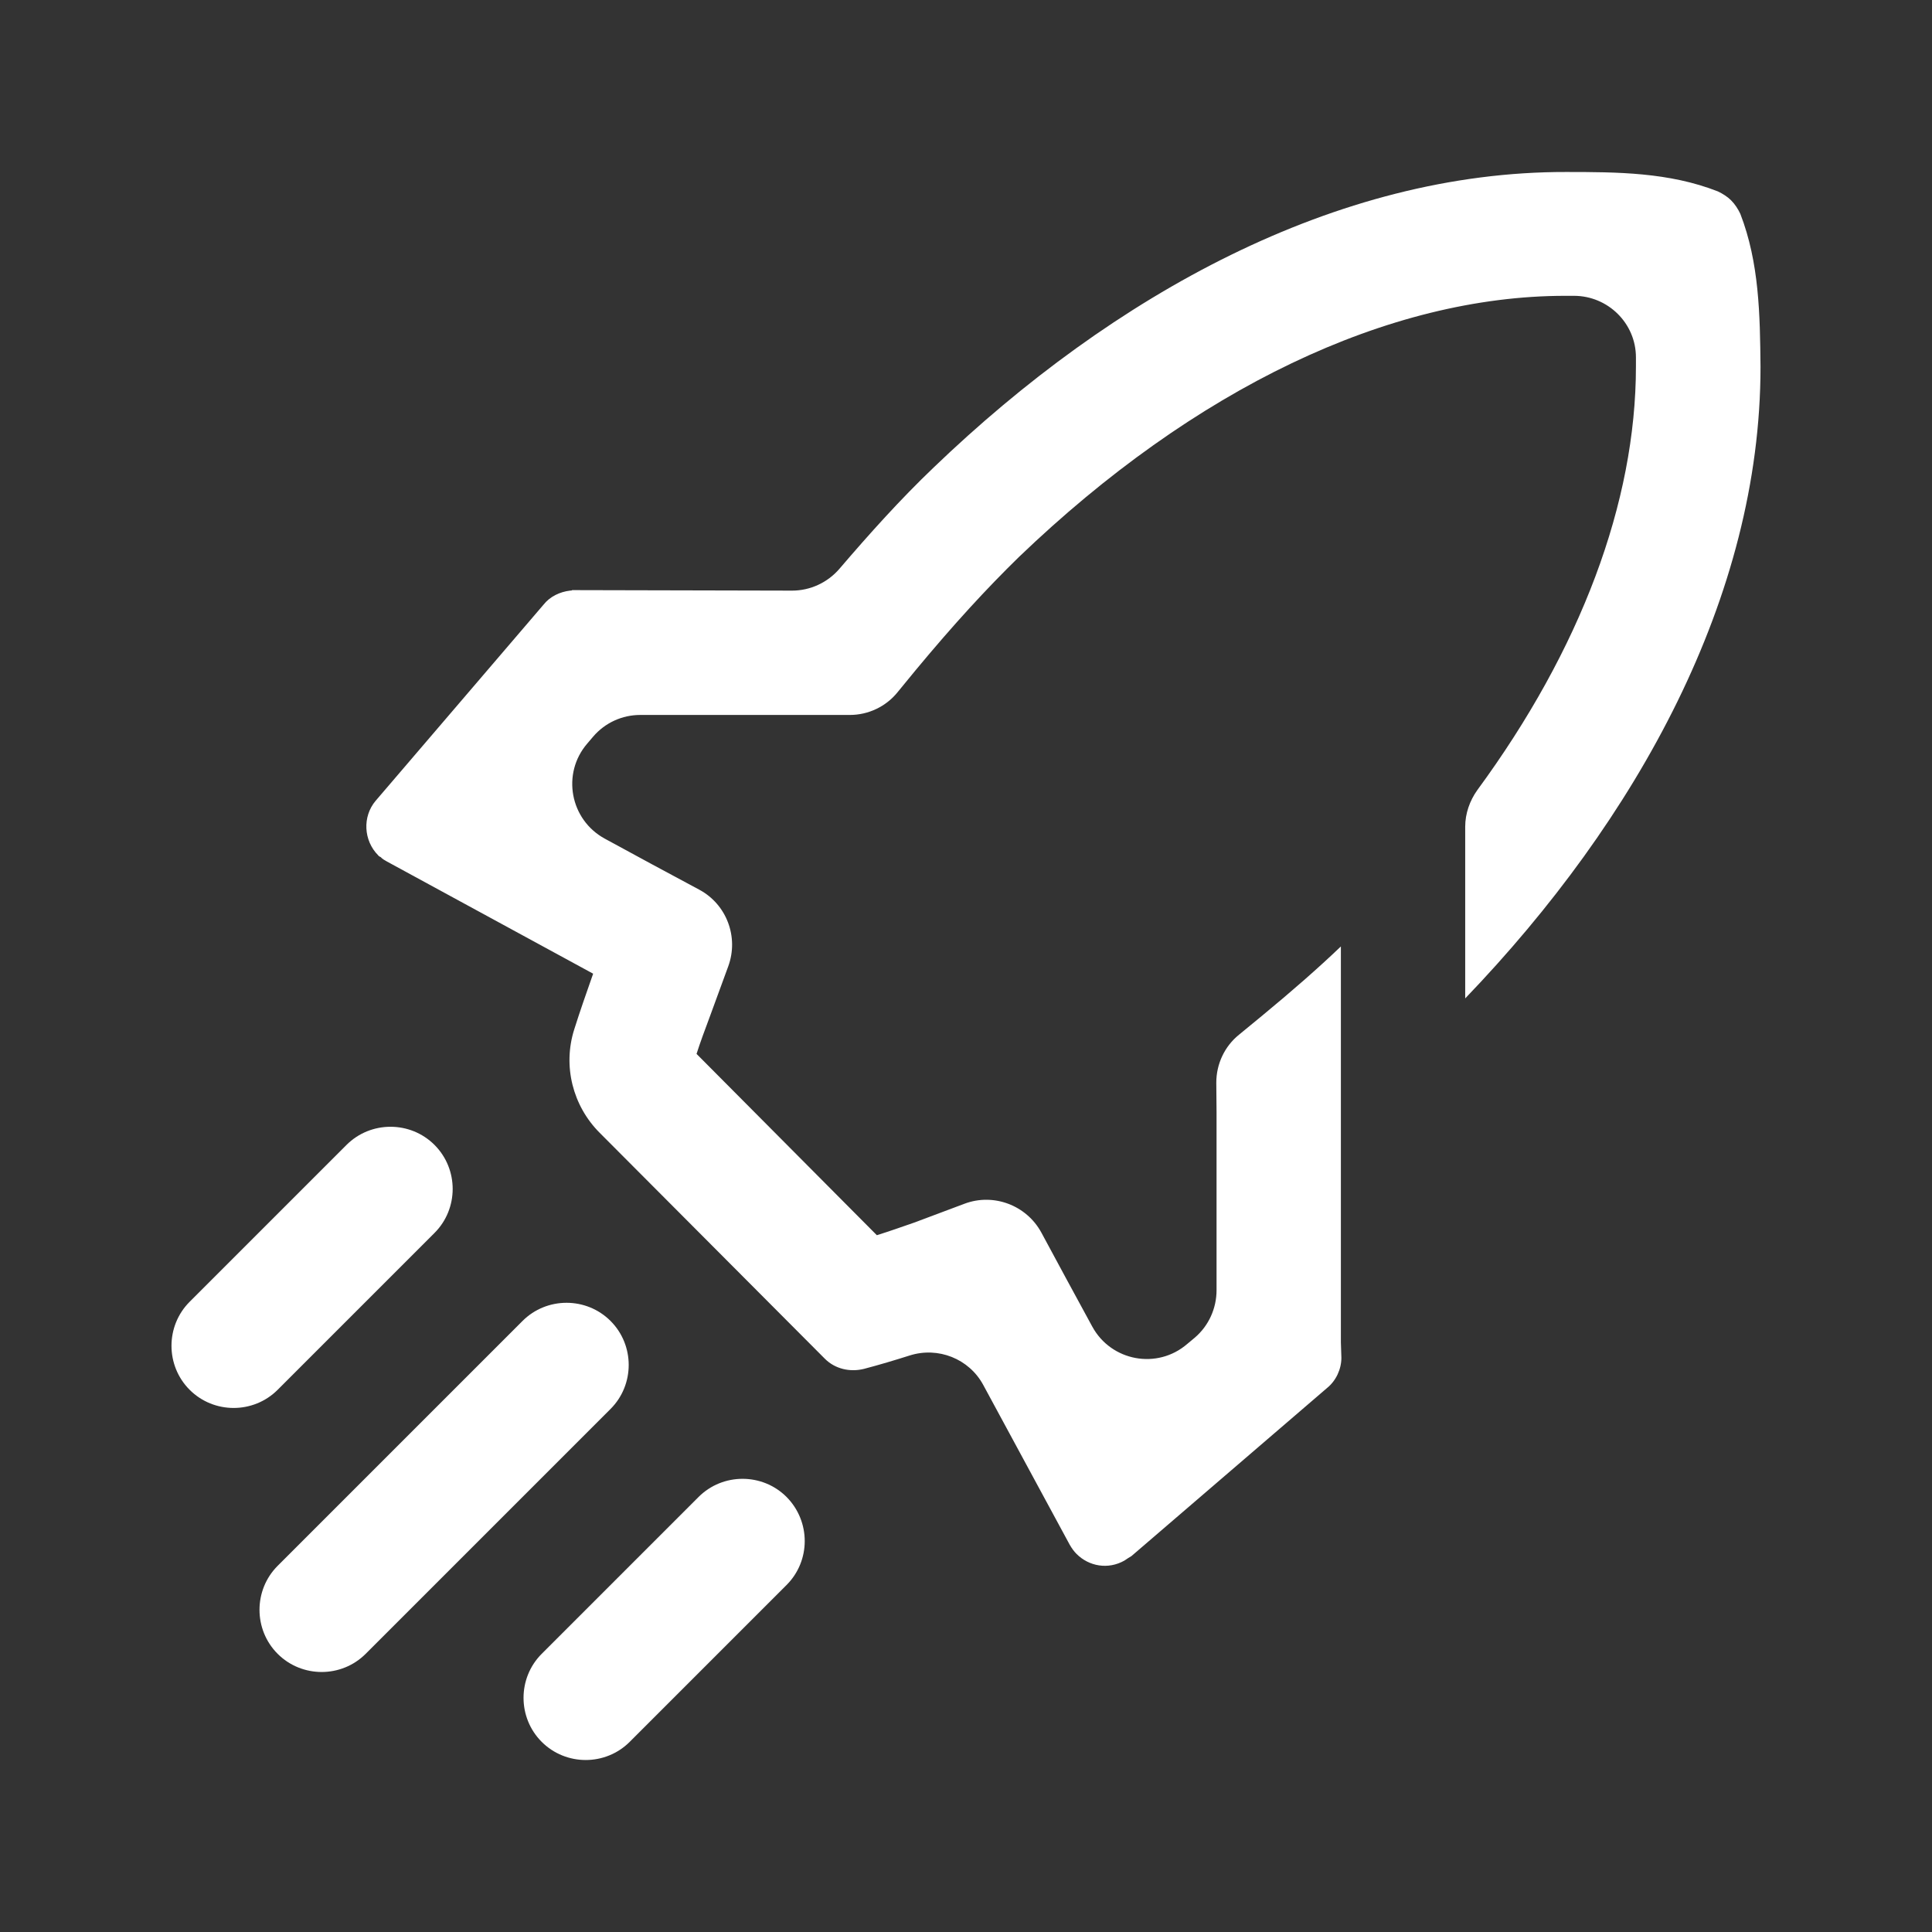
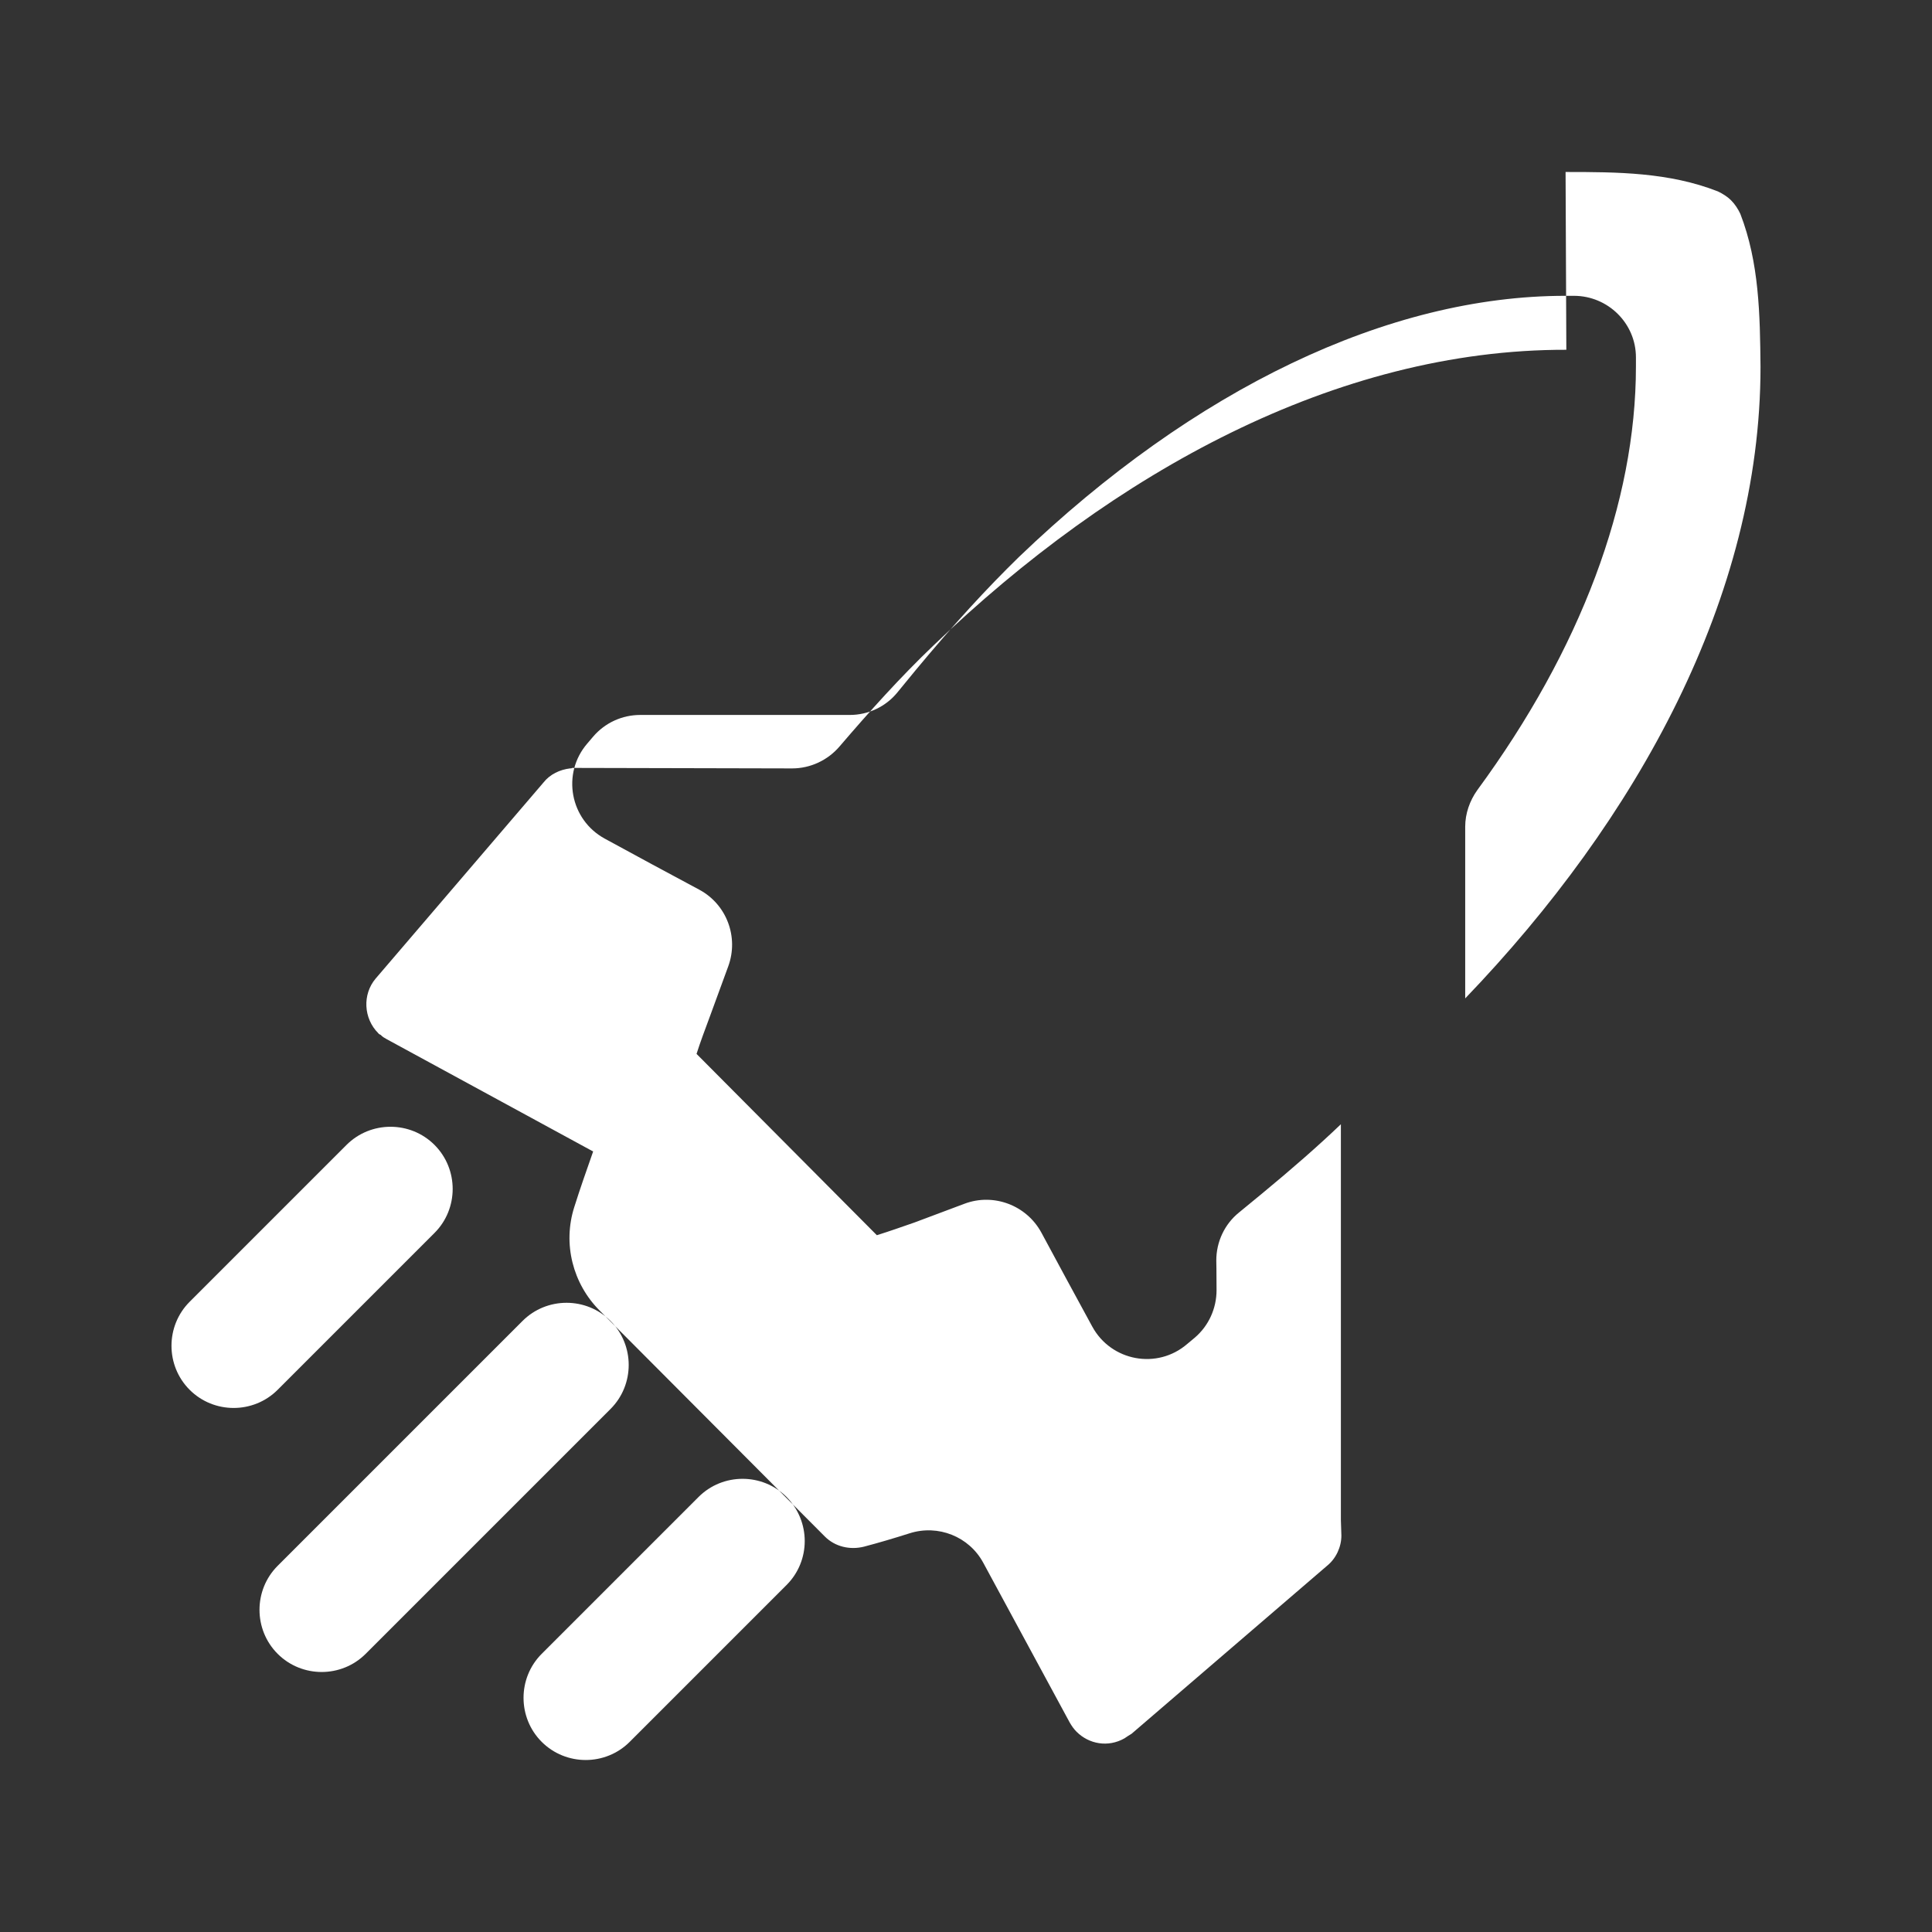
<svg xmlns="http://www.w3.org/2000/svg" id="Layer_1" data-name="Layer 1" viewBox="0 0 76.61 76.61">
  <rect x="0" y="0" width="76.61" height="76.61" fill="#333333" stroke="none" />
  <defs>
    <style>      .cls-1 {        fill: #fff;        fill-rule: evenodd;        stroke-width: 0px;      }    </style>
  </defs>
-   <path class="cls-1" d="m31.19,59.36h0c.96.97.96,2.53,0,3.49l-6.22,6.22c-.96.96-2.53.96-3.49,0h0c-.96-.96-.96-2.53,0-3.49l6.22-6.22c.96-.96,2.53-.96,3.49,0Zm-6.98-6.98h0c.96.96.96,2.53,0,3.49l-9.71,9.71c-.96.96-2.53.96-3.49,0h0c-.96-.96-.96-2.53,0-3.49l9.71-9.71c.96-.96,2.53-.96,3.49,0ZM62.08,6.82c2.06,0,4.1.01,6.04.77.19.09.38.21.52.35.16.16.28.35.37.54.75,1.94.78,4,.8,6.07,0,9.11-4.89,17.94-11.71,25.04h0v-6.81c0-.52.18-1.03.48-1.45,4.09-5.57,6.29-11.4,6.29-16.8,0-.12,0-.24,0-.36,0-1.35-1.11-2.44-2.46-2.44-.11,0-.22,0-.34,0-7.01,0-14.71,3.68-21.67,10.36-1.27,1.24-2.56,2.64-4.08,4.47h0l-.73.89c-.46.57-1.16.9-1.89.9h-1.17s-7.14,0-7.14,0c-.72,0-1.4.31-1.87.86l-.23.27c-1.03,1.19-.69,3.03.7,3.78l1.86,1.01,1.88,1.01c1.08.58,1.57,1.87,1.15,3.03l-.74,2.02c-.19.51-.37.99-.52,1.46h0l7.15,7.19c.51-.16.99-.33,1.48-.5h0l2-.75c1.15-.43,2.45.06,3.04,1.14l1.02,1.89,1,1.84c.75,1.38,2.58,1.72,3.77.69l.3-.25c.55-.47.86-1.16.86-1.88v-7.05s-.01-1.18-.01-1.18c0-.74.33-1.44.9-1.9l.9-.74c1.2-.99,2.23-1.89,3.14-2.76h0v15.7l.02.61c0,.45-.21.91-.57,1.2h0l-7.75,6.66c-.09.05-.19.12-.28.18-.65.37-1.41.23-1.9-.26-.1-.1-.19-.22-.28-.38h0l-3.42-6.32c-.56-1.04-1.79-1.53-2.92-1.17-.6.19-1.2.37-1.81.53-.56.14-1.15,0-1.55-.4h0l-8.93-8.96c-1.07-1.07-1.47-2.65-1.01-4.1.23-.73.49-1.47.75-2.21h0l-8.18-4.45c-.09-.05-.18-.1-.24-.17-.05-.02-.09-.05-.1-.07-.59-.59-.63-1.54-.11-2.16h0l6.66-7.78c.26-.33.65-.51,1.05-.56.03,0,.07,0,.09-.02h0l8.72.02c.72,0,1.41-.32,1.88-.87,1.19-1.39,2.42-2.76,3.73-4.01,7.12-6.84,15.96-11.74,25.09-11.72ZM17.23,45.4h0c.96.96.96,2.53,0,3.49l-6.22,6.22c-.96.96-2.53.96-3.49,0h0c-.96-.96-.96-2.53,0-3.49l6.22-6.22c.96-.96,2.53-.96,3.49,0Z" />
+   <path class="cls-1" d="m31.19,59.36h0c.96.97.96,2.53,0,3.49l-6.22,6.22c-.96.96-2.53.96-3.49,0h0c-.96-.96-.96-2.53,0-3.49l6.22-6.22c.96-.96,2.53-.96,3.49,0Zm-6.98-6.98h0c.96.96.96,2.53,0,3.49l-9.71,9.71c-.96.96-2.53.96-3.49,0h0c-.96-.96-.96-2.53,0-3.49l9.71-9.71c.96-.96,2.53-.96,3.49,0ZM62.08,6.82c2.06,0,4.1.01,6.04.77.19.09.38.21.52.35.16.16.28.35.37.54.75,1.94.78,4,.8,6.07,0,9.11-4.89,17.94-11.71,25.04h0v-6.81c0-.52.18-1.03.48-1.45,4.09-5.57,6.29-11.4,6.29-16.8,0-.12,0-.24,0-.36,0-1.35-1.11-2.44-2.46-2.44-.11,0-.22,0-.34,0-7.01,0-14.71,3.68-21.67,10.36-1.27,1.24-2.56,2.64-4.08,4.47h0l-.73.89c-.46.57-1.16.9-1.89.9h-1.17s-7.14,0-7.14,0c-.72,0-1.4.31-1.87.86l-.23.27c-1.03,1.19-.69,3.03.7,3.78l1.86,1.01,1.88,1.01c1.08.58,1.57,1.87,1.15,3.03l-.74,2.02c-.19.51-.37.99-.52,1.46h0l7.15,7.19c.51-.16.99-.33,1.48-.5h0l2-.75c1.15-.43,2.45.06,3.04,1.14l1.02,1.89,1,1.84c.75,1.38,2.58,1.72,3.77.69l.3-.25c.55-.47.86-1.16.86-1.88s-.01-1.18-.01-1.18c0-.74.33-1.44.9-1.9l.9-.74c1.2-.99,2.23-1.89,3.14-2.76h0v15.7l.02.61c0,.45-.21.91-.57,1.2h0l-7.75,6.66c-.09.05-.19.12-.28.18-.65.37-1.41.23-1.9-.26-.1-.1-.19-.22-.28-.38h0l-3.42-6.32c-.56-1.04-1.79-1.53-2.92-1.17-.6.19-1.2.37-1.81.53-.56.14-1.15,0-1.55-.4h0l-8.93-8.96c-1.07-1.07-1.47-2.65-1.01-4.1.23-.73.49-1.47.75-2.21h0l-8.18-4.45c-.09-.05-.18-.1-.24-.17-.05-.02-.09-.05-.1-.07-.59-.59-.63-1.54-.11-2.16h0l6.66-7.78c.26-.33.65-.51,1.05-.56.03,0,.07,0,.09-.02h0l8.72.02c.72,0,1.41-.32,1.88-.87,1.19-1.39,2.42-2.76,3.73-4.01,7.12-6.84,15.96-11.74,25.09-11.72ZM17.23,45.4h0c.96.96.96,2.53,0,3.49l-6.22,6.22c-.96.96-2.53.96-3.49,0h0c-.96-.96-.96-2.53,0-3.49l6.22-6.22c.96-.96,2.53-.96,3.49,0Z" />
</svg>